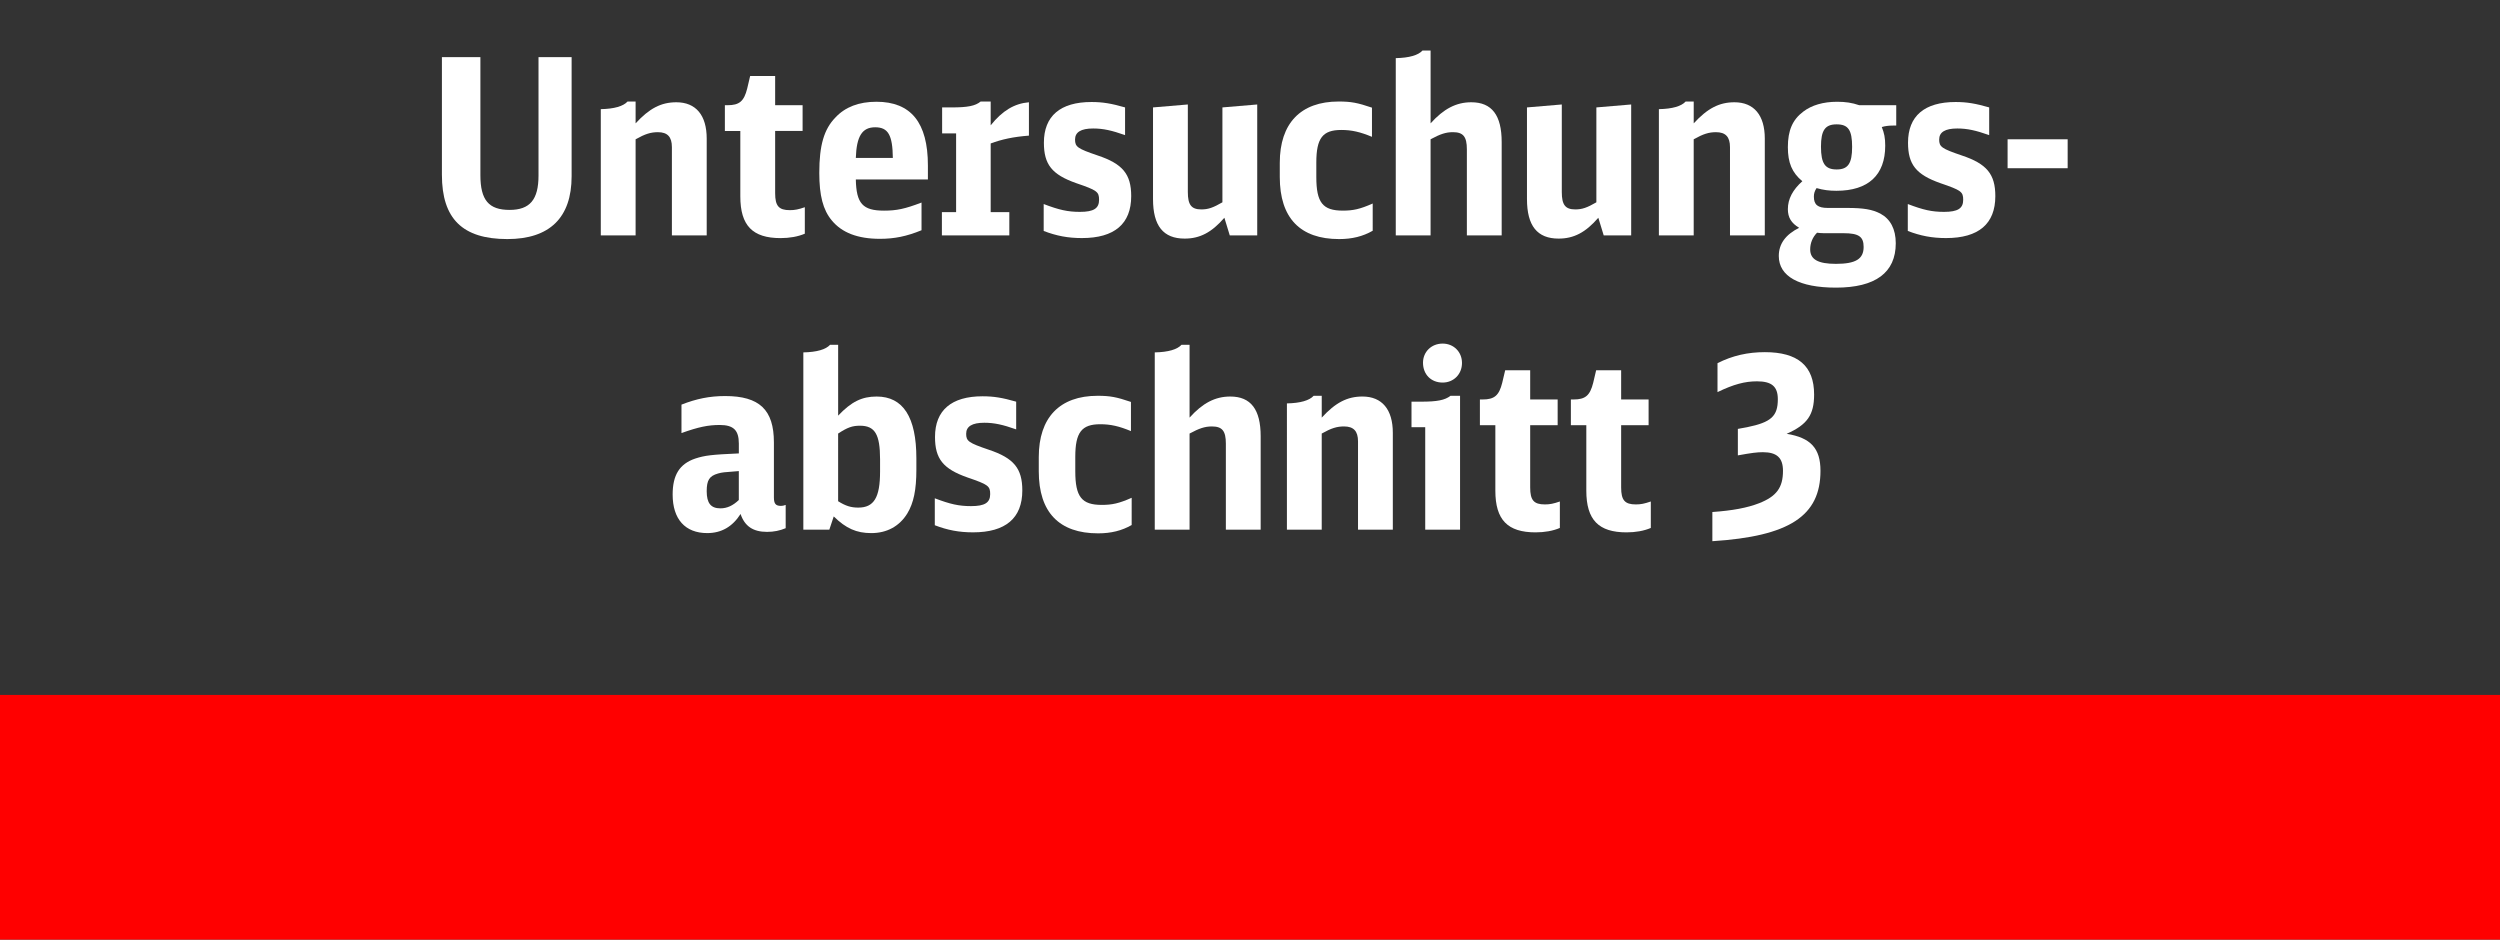
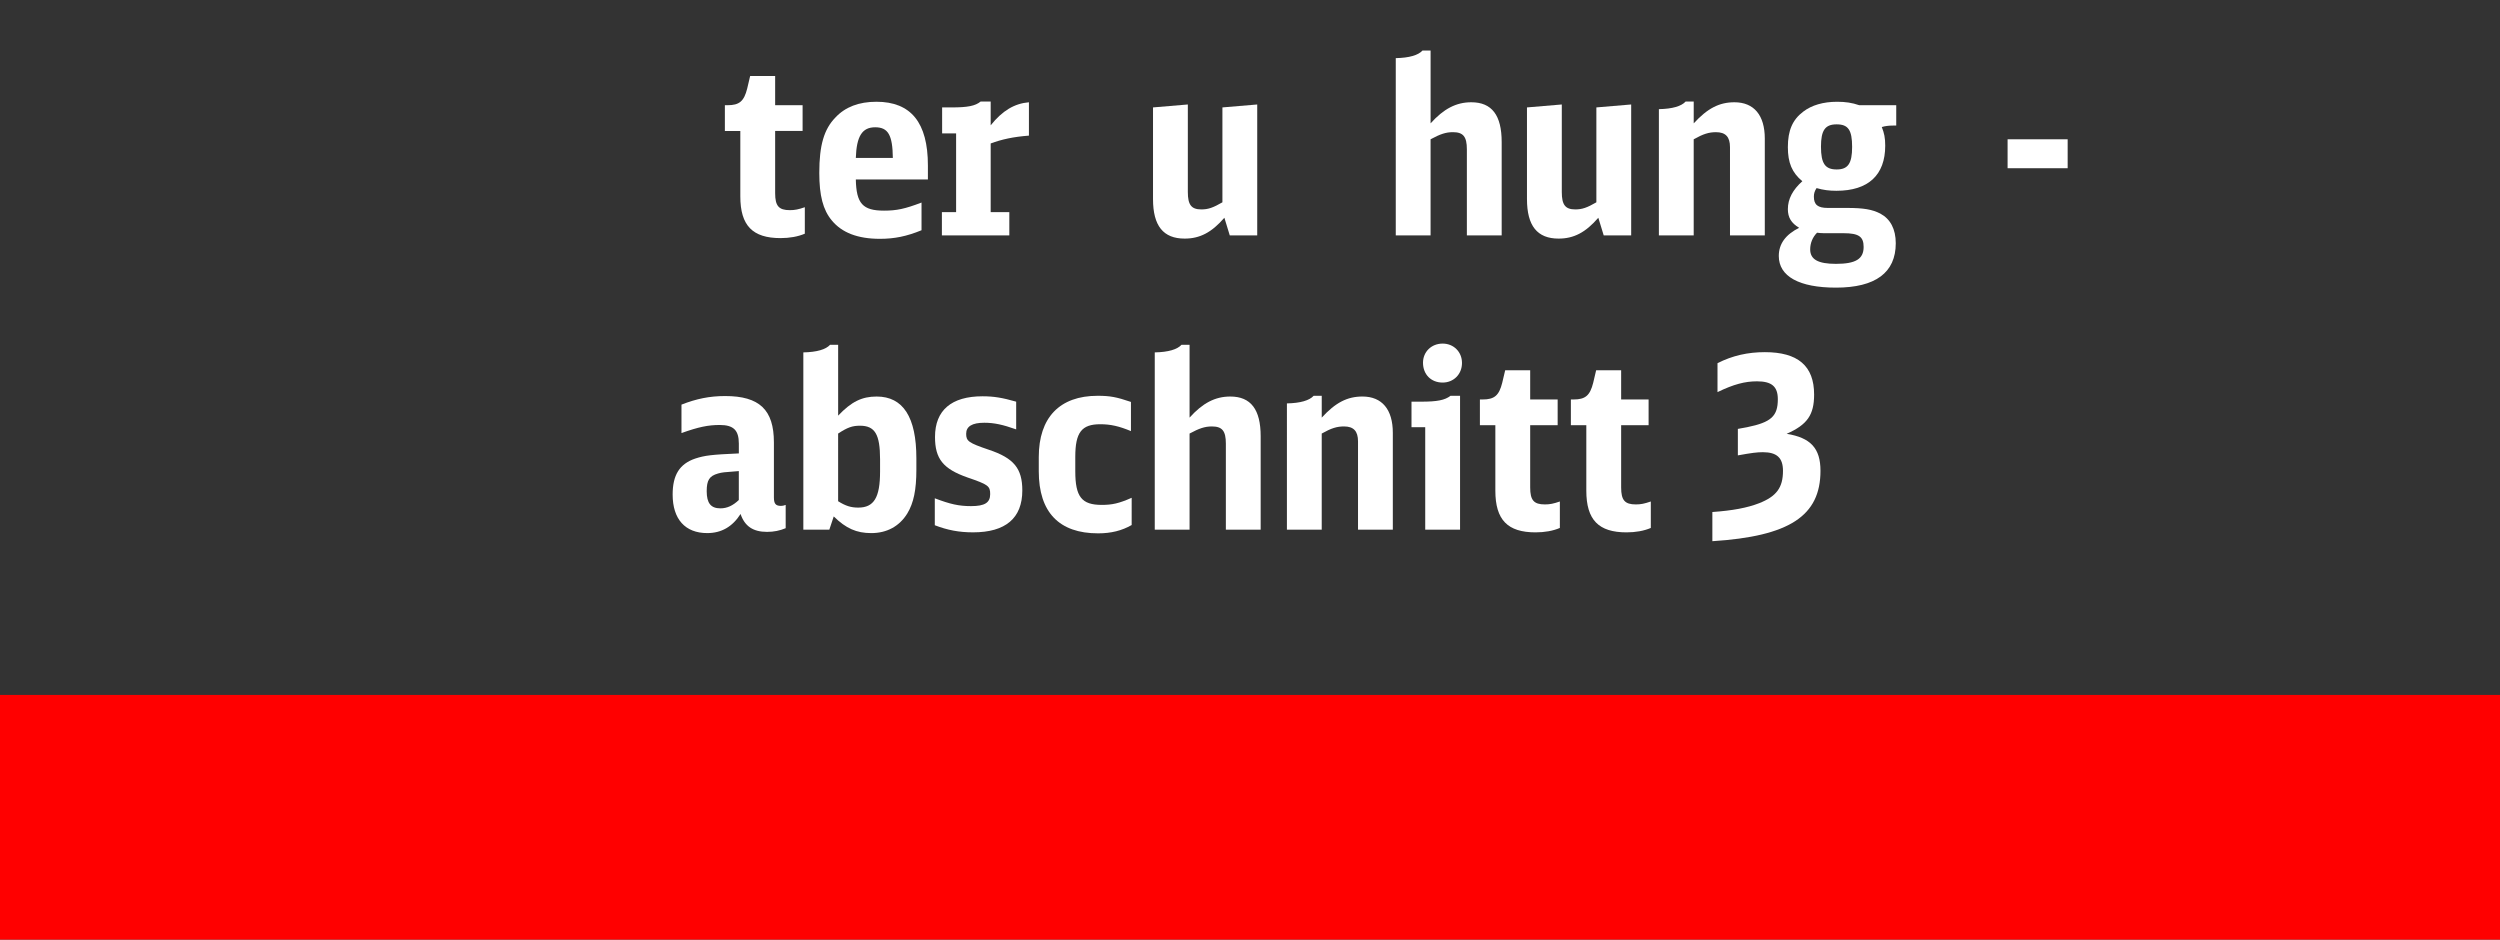
<svg xmlns="http://www.w3.org/2000/svg" version="1.1" id="Ebene_1" x="0px" y="0px" width="193.705px" height="72.8px" viewBox="0 0 193.705 72.8" enable-background="new 0 0 193.705 72.8" xml:space="preserve">
  <rect x="0" y="0" width="193.705" height="72.8" fill="#333333" stroke="none" />
  <g id="XMLID_11_">
    <g id="XMLID_10_">
-       <path fill="#FFFFFF" d="M37.222,4.429v9.138c0,1.938,0.646,2.697,2.261,2.697c1.577,0,2.242-0.798,2.242-2.66V4.429h2.565v9.232    c0,3.21-1.71,4.863-4.978,4.863c-3.477,0-5.072-1.577-5.072-4.978V4.429H37.222z" />
-       <path fill="#FFFFFF" d="M46.551,8.457c1.045-0.02,1.748-0.229,2.071-0.589h0.626v1.69c1.064-1.159,1.976-1.634,3.154-1.634    c1.52,0,2.355,1.007,2.355,2.812v7.504h-2.697v-6.839c0-0.798-0.342-1.159-1.083-1.159c-0.551,0-0.988,0.133-1.729,0.551v7.447    h-2.697V8.457z" />
      <path fill="#FFFFFF" d="M62.358,18.107c-0.532,0.228-1.178,0.342-1.88,0.342c-2.166,0-3.116-0.969-3.116-3.229v-5.072h-1.197    V8.152h0.209c0.912,0,1.273-0.304,1.52-1.291l0.228-0.97h1.938v2.261h2.127v1.995H60.06v4.825c0,0.988,0.285,1.311,1.14,1.311    c0.38,0,0.665-0.057,1.159-0.228V18.107z" />
      <path fill="#FFFFFF" d="M66.311,13.909c0.038,1.861,0.532,2.412,2.185,2.412c0.969,0,1.615-0.133,2.906-0.627v2.146    c-1.159,0.476-2.108,0.665-3.229,0.665c-1.709,0-2.944-0.475-3.723-1.425c-0.684-0.816-0.969-1.938-0.969-3.686    c0-2.127,0.361-3.381,1.253-4.293c0.76-0.816,1.824-1.216,3.173-1.216c2.678,0,3.989,1.615,3.989,4.939v1.083H66.311z     M69.179,12.237c-0.019-1.767-0.361-2.375-1.368-2.375s-1.444,0.684-1.5,2.375H69.179z" />
      <path fill="#FFFFFF" d="M72.979,16.435h1.102v-6.099h-1.083V8.323h0.741c1.235,0,1.824-0.113,2.242-0.455h0.779V9.71    c0.912-1.141,1.843-1.691,2.963-1.786v2.584c-1.216,0.095-2.089,0.284-2.963,0.607v5.319h1.444v1.805h-5.224V16.435z" />
-       <path fill="#FFFFFF" d="M80.865,15.808c1.197,0.456,1.861,0.608,2.812,0.608c1.063,0,1.481-0.267,1.481-0.932    c0-0.627-0.152-0.74-1.767-1.292c-1.881-0.664-2.508-1.443-2.508-3.134c0-2.071,1.273-3.154,3.686-3.154    c0.874,0,1.539,0.114,2.603,0.418v2.147c-1.026-0.361-1.69-0.514-2.469-0.514c-0.95,0-1.406,0.285-1.406,0.855    c0,0.569,0.19,0.703,1.748,1.234c1.938,0.646,2.603,1.444,2.603,3.153c0,2.147-1.292,3.249-3.818,3.249    c-1.083,0-1.976-0.171-2.963-0.551V15.808z" />
      <path fill="#FFFFFF" d="M94.867,16.872c-0.988,1.141-1.9,1.615-3.078,1.615c-1.653,0-2.451-0.988-2.451-3.059V8.323l2.698-0.228    v6.782c0,0.987,0.266,1.349,1.045,1.349c0.532,0,0.912-0.133,1.634-0.551V8.323l2.697-0.228V18.24h-2.127L94.867,16.872z" />
-       <path fill="#FFFFFF" d="M106.361,17.878c-0.76,0.438-1.596,0.646-2.603,0.646c-3.021,0-4.598-1.634-4.598-4.807v-1.102    c0-3.059,1.615-4.749,4.56-4.749c0.969,0,1.463,0.095,2.583,0.475v2.261c-0.911-0.38-1.576-0.532-2.374-0.532    c-1.444,0-1.938,0.627-1.938,2.526v1.121c0,1.976,0.493,2.603,2.052,2.603c0.798,0,1.329-0.113,2.317-0.551V17.878z" />
      <path fill="#FFFFFF" d="M108.148,4.504c1.045-0.019,1.747-0.228,2.07-0.589h0.627v5.643c1.007-1.121,1.976-1.634,3.153-1.634    c1.596,0,2.355,1.007,2.355,3.077v7.238h-2.697v-6.668c0-0.988-0.285-1.33-1.083-1.33c-0.551,0-0.987,0.152-1.729,0.551v7.447    h-2.697V4.504z" />
      <path fill="#FFFFFF" d="M123.841,16.872c-0.987,1.141-1.899,1.615-3.077,1.615c-1.653,0-2.451-0.988-2.451-3.059V8.323    l2.698-0.228v6.782c0,0.987,0.266,1.349,1.045,1.349c0.531,0,0.911-0.133,1.634-0.551V8.323l2.697-0.228V18.24h-2.128    L123.841,16.872z" />
      <path fill="#FFFFFF" d="M128.535,8.457c1.045-0.02,1.747-0.229,2.07-0.589h0.627v1.69c1.063-1.159,1.976-1.634,3.153-1.634    c1.52,0,2.355,1.007,2.355,2.812v7.504h-2.697v-6.839c0-0.798-0.342-1.159-1.083-1.159c-0.551,0-0.987,0.133-1.729,0.551v7.447    h-2.697V8.457z" />
      <path fill="#FFFFFF" d="M146.659,9.729c-0.323,0-0.607,0.038-0.854,0.114c0.189,0.475,0.266,0.836,0.266,1.443    c0,2.28-1.311,3.496-3.78,3.496c-0.551,0-1.026-0.058-1.539-0.209c-0.151,0.228-0.209,0.418-0.209,0.664    c0,0.627,0.305,0.874,1.083,0.874h1.501c1.254,0,1.938,0.114,2.564,0.438c0.779,0.418,1.197,1.196,1.197,2.299    c0,2.279-1.577,3.438-4.636,3.438c-2.85,0-4.427-0.874-4.427-2.451c0-0.931,0.514-1.652,1.577-2.185    c-0.607-0.361-0.874-0.798-0.874-1.443c0-0.799,0.38-1.501,1.121-2.166c-0.798-0.665-1.121-1.425-1.121-2.641    c0-1.292,0.361-2.128,1.197-2.755c0.646-0.494,1.538-0.76,2.621-0.76c0.646,0,1.159,0.076,1.71,0.266h2.869v1.577H146.659z     M141.321,18.069c-0.229,0-0.361-0.02-0.532-0.038c-0.342,0.342-0.532,0.798-0.532,1.292c0,0.778,0.608,1.121,1.995,1.121    c1.539,0,2.146-0.381,2.146-1.312c0-0.798-0.38-1.063-1.558-1.063H141.321z M141.093,11.363c0,1.311,0.323,1.767,1.216,1.767    c0.874,0,1.197-0.456,1.197-1.748c0-1.311-0.304-1.747-1.197-1.747C141.416,9.634,141.093,10.09,141.093,11.363z" />
-       <path fill="#FFFFFF" d="M147.819,15.808c1.197,0.456,1.861,0.608,2.812,0.608c1.063,0,1.481-0.267,1.481-0.932    c0-0.627-0.151-0.74-1.767-1.292c-1.881-0.664-2.508-1.443-2.508-3.134c0-2.071,1.273-3.154,3.686-3.154    c0.874,0,1.539,0.114,2.603,0.418v2.147c-1.025-0.361-1.69-0.514-2.469-0.514c-0.95,0-1.406,0.285-1.406,0.855    c0,0.569,0.19,0.703,1.748,1.234c1.938,0.646,2.603,1.444,2.603,3.153c0,2.147-1.292,3.249-3.818,3.249    c-1.083,0-1.976-0.171-2.964-0.551V15.808z" />
      <path fill="#FFFFFF" d="M155.552,10.792h4.654v2.242h-4.654V10.792z" />
      <path fill="#FFFFFF" d="M60.875,40.926c-0.456,0.19-0.912,0.285-1.443,0.285c-1.083,0-1.729-0.437-2.052-1.387    c-0.627,0.988-1.482,1.481-2.584,1.481c-1.709,0-2.678-1.082-2.678-2.982c0-1.52,0.532-2.375,1.748-2.792    c0.76-0.247,1.273-0.305,3.381-0.399v-0.76c0-1.045-0.418-1.443-1.481-1.443c-0.893,0-1.634,0.151-2.964,0.626v-2.203    c1.159-0.456,2.185-0.665,3.382-0.665c2.66,0,3.78,1.063,3.78,3.591v4.255c0,0.494,0.133,0.665,0.551,0.665    c0.114,0,0.209-0.019,0.361-0.076V40.926z M57.246,36.5c-1.235,0.095-1.272,0.095-1.615,0.189    c-0.665,0.19-0.874,0.513-0.874,1.369c0,0.931,0.323,1.33,1.063,1.33c0.513,0,0.969-0.209,1.425-0.646V36.5z" />
      <path fill="#FFFFFF" d="M62.244,27.304c1.045-0.019,1.748-0.228,2.071-0.589h0.626v5.49c1.026-1.083,1.843-1.481,2.983-1.481    c2.052,0,3.078,1.596,3.078,4.787v0.893c0,1.54-0.209,2.566-0.703,3.382c-0.608,0.988-1.577,1.52-2.792,1.52    c-1.14,0-1.957-0.36-2.907-1.291l-0.342,1.025h-2.014V27.304z M64.941,38.836c0.57,0.361,0.988,0.494,1.558,0.494    c1.216,0,1.69-0.778,1.69-2.792v-0.95c0-1.938-0.399-2.603-1.558-2.603c-0.589,0-0.969,0.133-1.691,0.607V38.836z" />
      <path fill="#FFFFFF" d="M72.428,38.608c1.197,0.456,1.861,0.607,2.812,0.607c1.063,0,1.481-0.266,1.481-0.931    c0-0.627-0.152-0.74-1.767-1.292c-1.881-0.664-2.508-1.443-2.508-3.134c0-2.071,1.273-3.153,3.686-3.153    c0.874,0,1.539,0.113,2.603,0.417v2.147c-1.026-0.361-1.69-0.514-2.469-0.514c-0.95,0-1.406,0.285-1.406,0.855    c0,0.569,0.19,0.703,1.748,1.234c1.938,0.646,2.603,1.444,2.603,3.155c0,2.146-1.292,3.248-3.818,3.248    c-1.083,0-1.976-0.171-2.963-0.551V38.608z" />
      <path fill="#FFFFFF" d="M87.686,40.679c-0.76,0.438-1.596,0.646-2.603,0.646c-3.021,0-4.597-1.634-4.597-4.807v-1.102    c0-3.059,1.615-4.749,4.559-4.749c0.969,0,1.463,0.095,2.583,0.475v2.261c-0.912-0.38-1.577-0.532-2.375-0.532    c-1.444,0-1.938,0.627-1.938,2.526v1.121c0,1.976,0.494,2.603,2.052,2.603c0.798,0,1.33-0.113,2.317-0.551V40.679z" />
      <path fill="#FFFFFF" d="M89.473,27.304c1.045-0.019,1.748-0.228,2.071-0.589h0.626v5.643c1.007-1.121,1.976-1.634,3.154-1.634    c1.596,0,2.355,1.007,2.355,3.077v7.239h-2.697v-6.668c0-0.988-0.285-1.33-1.083-1.33c-0.551,0-0.988,0.152-1.729,0.551v7.448    h-2.697V27.304z" />
      <path fill="#FFFFFF" d="M99.714,31.256c1.045-0.02,1.747-0.229,2.07-0.589h0.627v1.69c1.063-1.159,1.976-1.634,3.153-1.634    c1.52,0,2.355,1.007,2.355,2.812v7.504h-2.697v-6.839c0-0.798-0.342-1.159-1.083-1.159c-0.551,0-0.987,0.133-1.729,0.551v7.448    h-2.697V31.256z" />
      <path fill="#FFFFFF" d="M110.429,41.04v-7.941h-1.063v-1.977h0.76c1.216,0,1.824-0.113,2.261-0.455h0.741V41.04H110.429z     M113.278,28.122c0,0.874-0.646,1.52-1.5,1.52c-0.894,0-1.521-0.627-1.521-1.539c0-0.836,0.646-1.481,1.521-1.481    C112.633,26.621,113.278,27.266,113.278,28.122z" />
      <path fill="#FFFFFF" d="M120.859,40.907c-0.532,0.228-1.178,0.342-1.881,0.342c-2.166,0-3.115-0.969-3.115-3.229v-5.073h-1.197    v-1.995h0.209c0.912,0,1.273-0.304,1.52-1.291l0.229-0.97h1.938v2.261h2.128v1.995h-2.128v4.826c0,0.988,0.285,1.311,1.14,1.311    c0.38,0,0.665-0.057,1.159-0.228V40.907z" />
      <path fill="#FFFFFF" d="M127.907,40.907c-0.531,0.228-1.178,0.342-1.88,0.342c-2.166,0-3.116-0.969-3.116-3.229v-5.073h-1.196    v-1.995h0.209c0.911,0,1.272-0.304,1.52-1.291l0.228-0.97h1.938v2.261h2.127v1.995h-2.127v4.826c0,0.988,0.284,1.311,1.14,1.311    c0.38,0,0.665-0.057,1.158-0.228V40.907z" />
      <path fill="#FFFFFF" d="M132.678,39.672c1.576-0.113,2.697-0.322,3.628-0.684c1.349-0.532,1.843-1.216,1.843-2.508    c0-1.007-0.475-1.443-1.558-1.443c-0.456,0-0.893,0.057-1.938,0.247v-2.052l0.722-0.133c1.861-0.38,2.375-0.855,2.375-2.166    c0-0.988-0.476-1.387-1.615-1.387c-0.931,0-1.805,0.228-3.059,0.836V28.14c1.159-0.589,2.355-0.854,3.667-0.854    c2.564,0,3.818,1.063,3.818,3.286c0,1.577-0.532,2.337-2.128,3.04c1.861,0.304,2.621,1.121,2.621,2.868    c0,3.497-2.412,5.073-8.377,5.453V39.672z" />
    </g>
    <rect id="XMLID_9_" x="0" y="53.845" fill="#FF0000" width="193.705" height="18.955" />
  </g>
</svg>